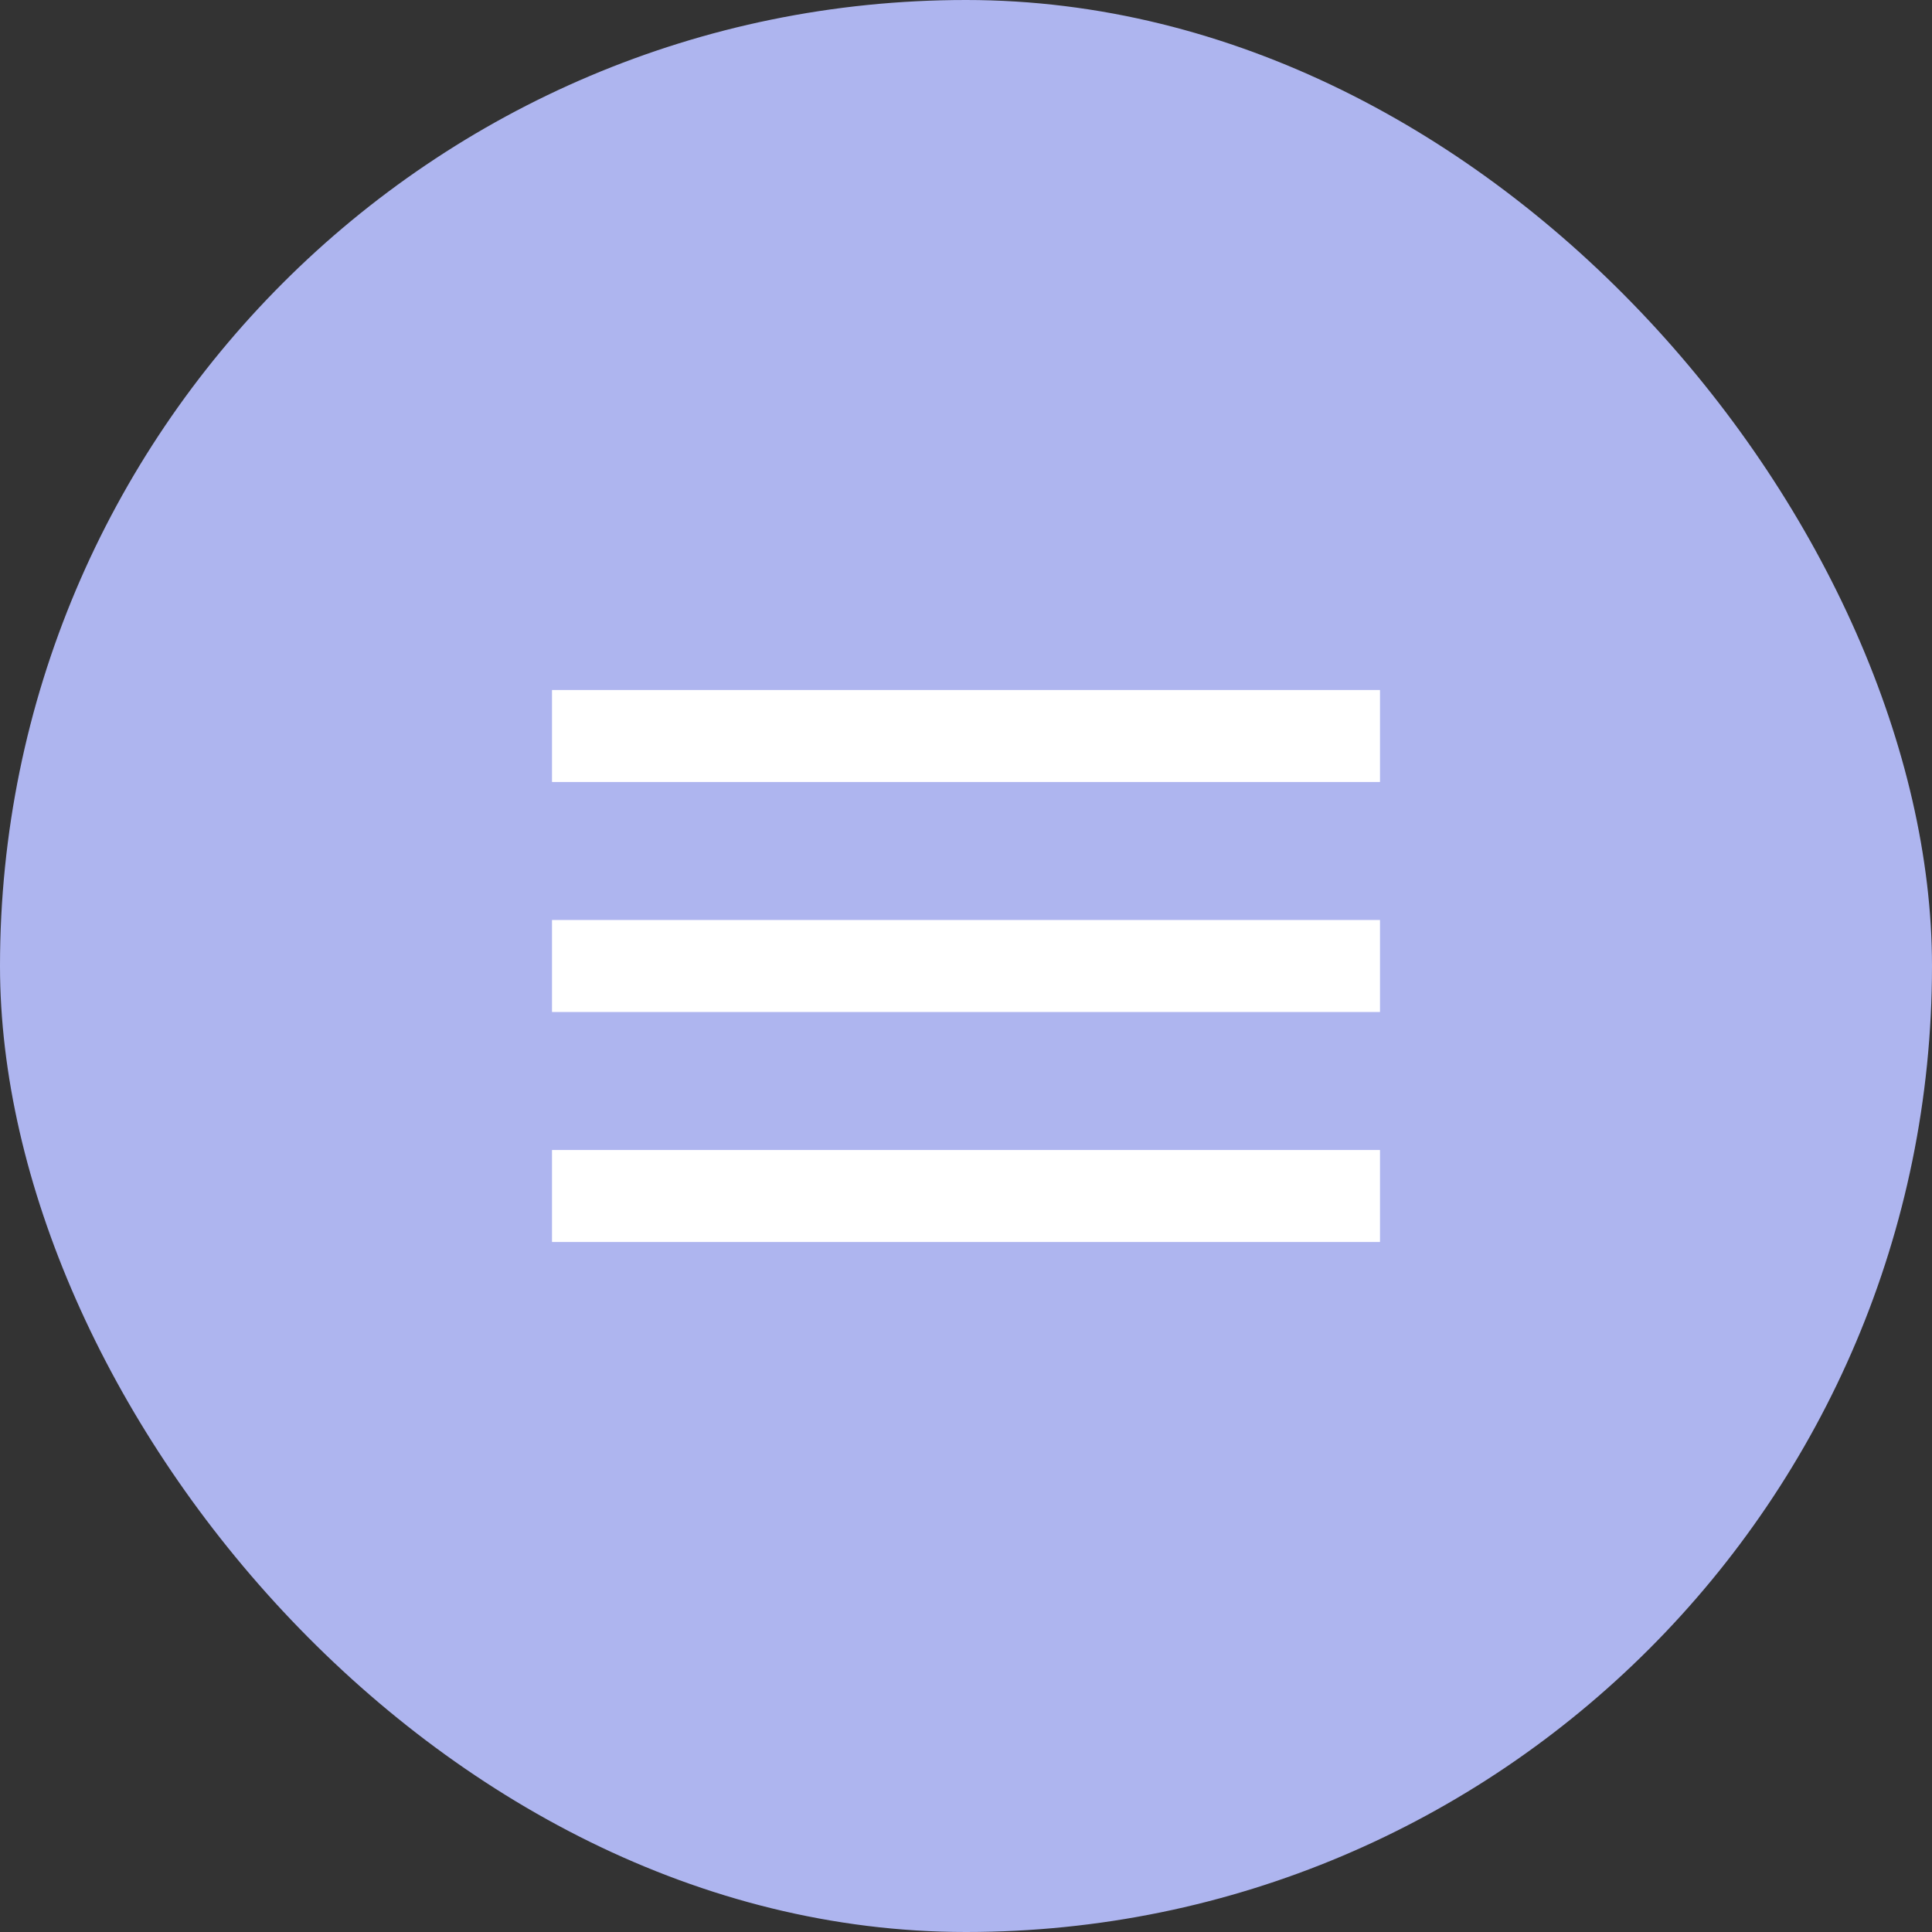
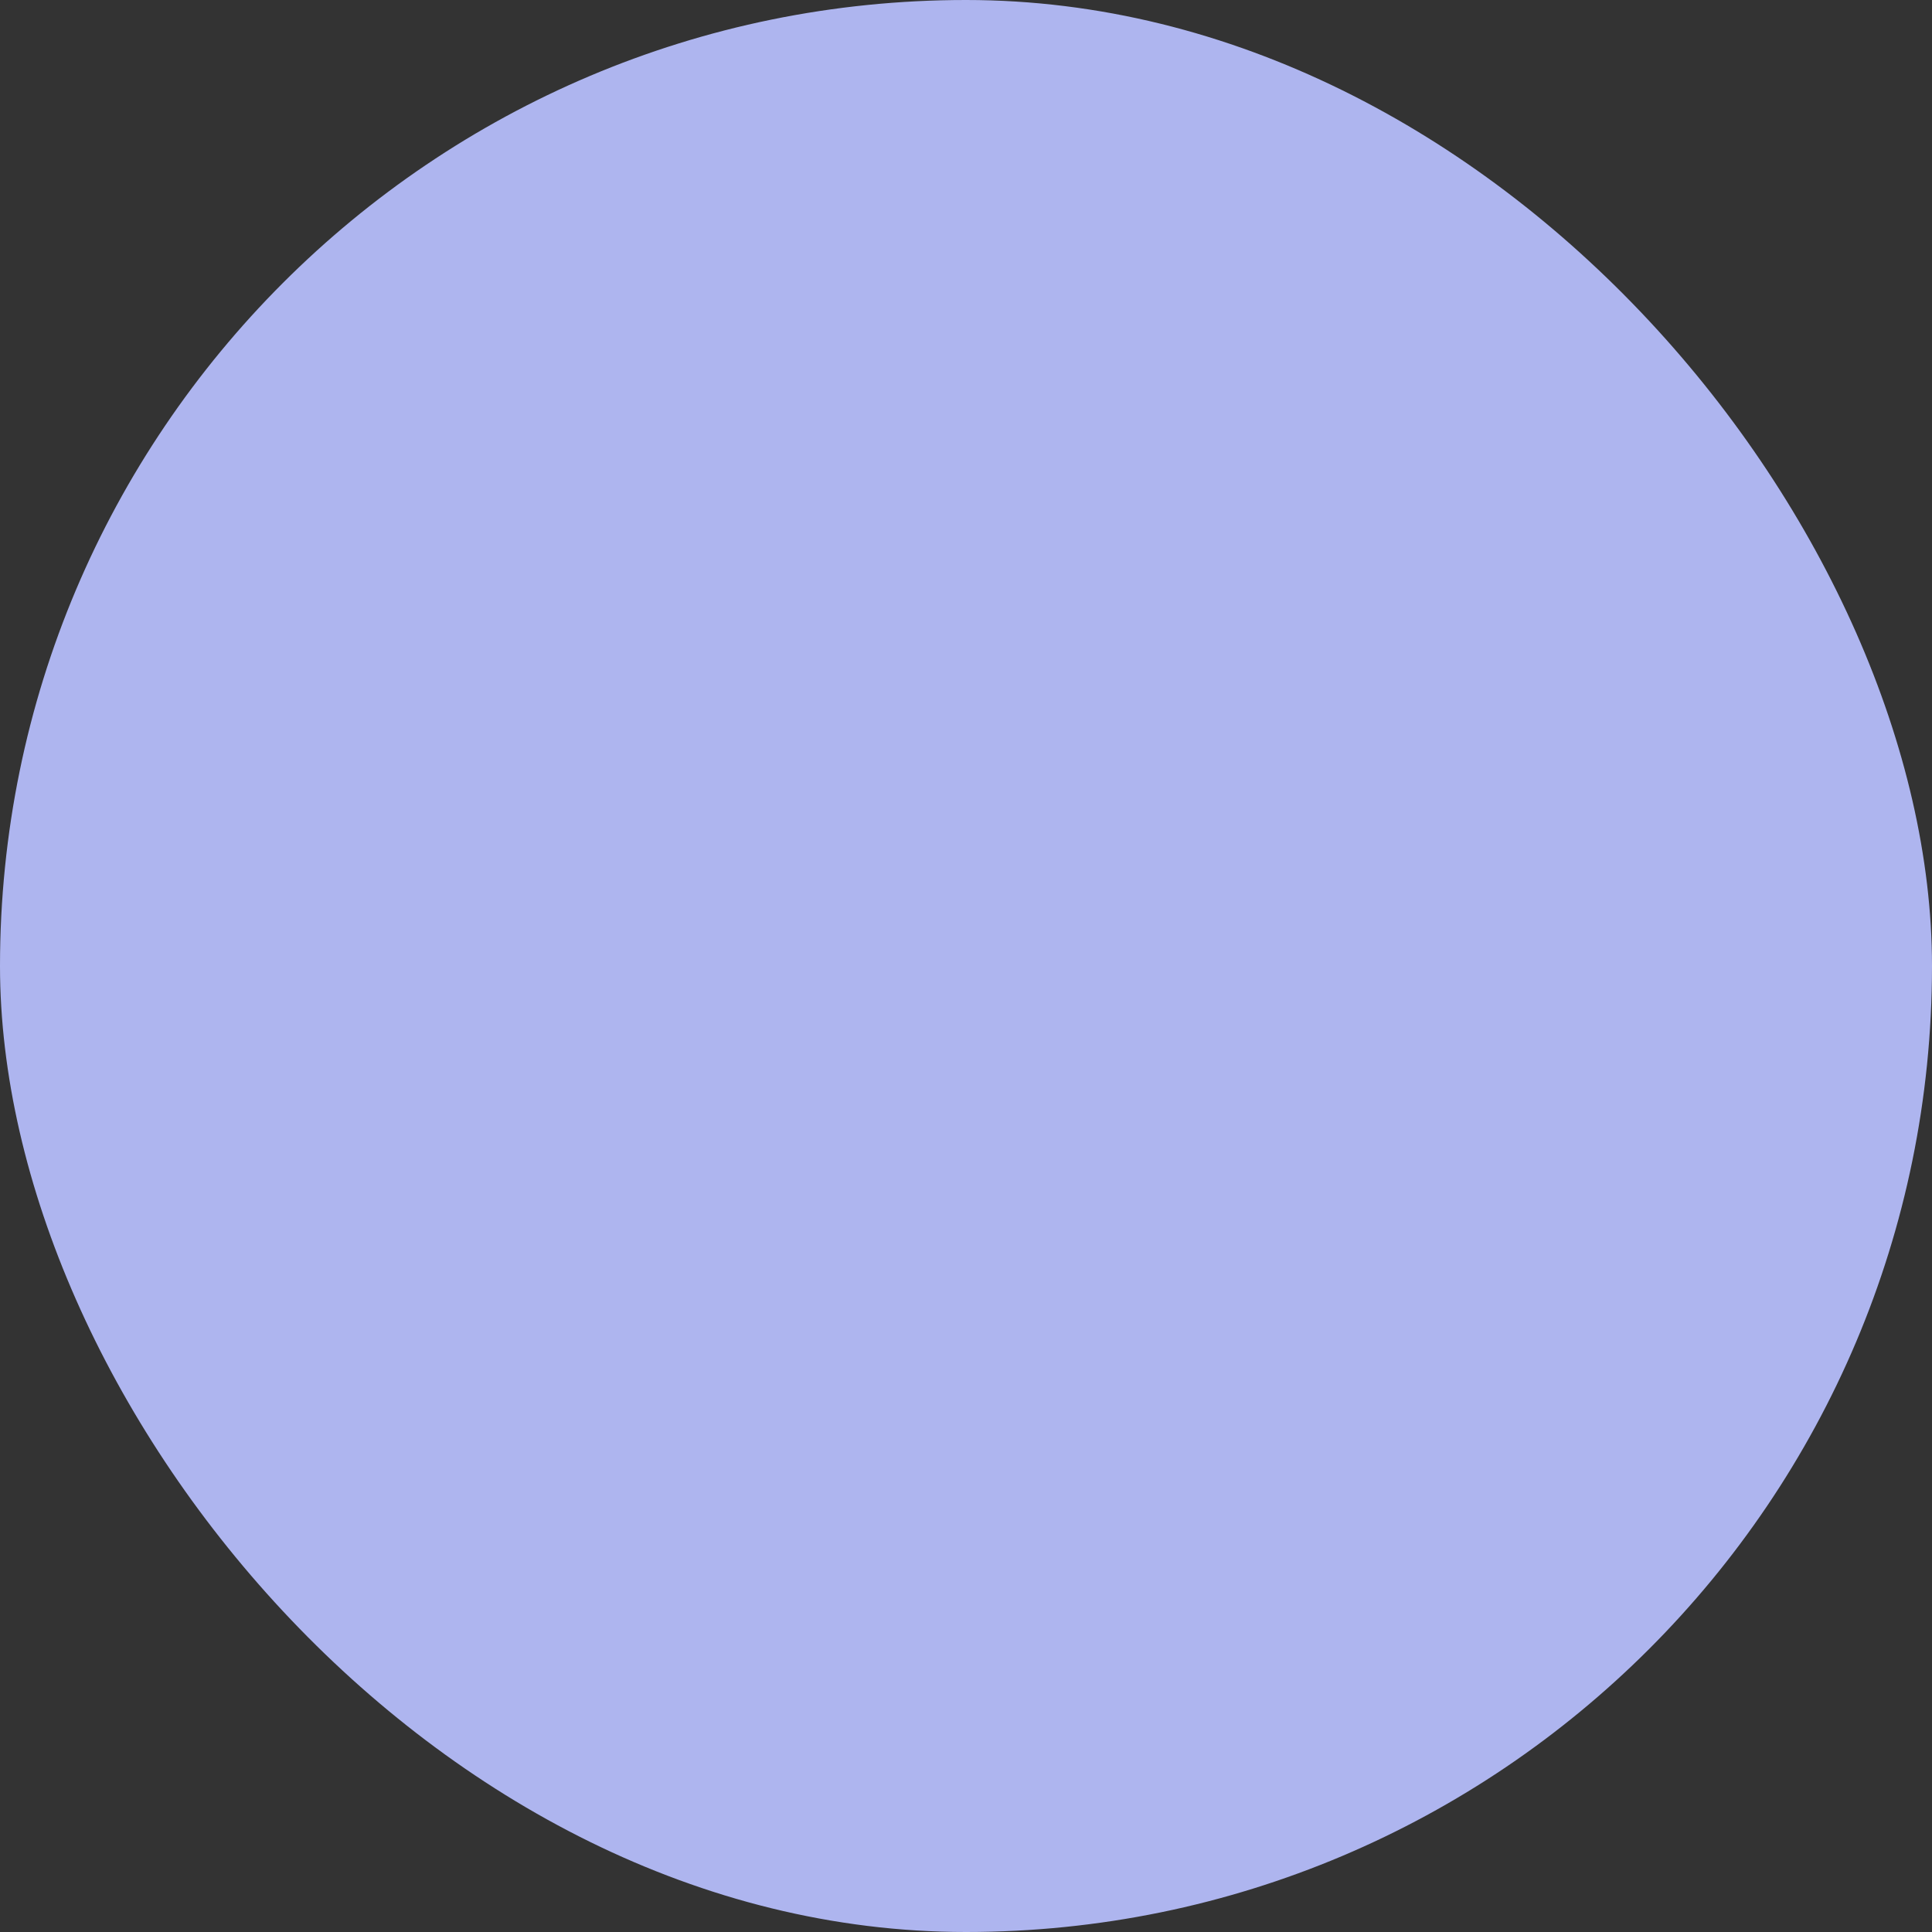
<svg xmlns="http://www.w3.org/2000/svg" width="42" height="42" viewBox="0 0 42 42" fill="none">
  <rect x="0" y="0" width="42" height="42" fill="#333333" stroke="none" />
  <rect width="42" height="42" rx="21" fill="#AEB5EF" />
  <mask id="mask0_2555_2540" style="mask-type:alpha" maskUnits="userSpaceOnUse" x="9" y="9" width="24" height="24">
-     <rect x="9" y="9" width="24" height="24" fill="#D9D9D9" />
-   </mask>
+     </mask>
  <g mask="url(#mask0_2555_2540)">
-     <path d="M12 27V25H30V27H12ZM12 22V20H30V22H12ZM12 17V15H30V17H12Z" fill="white" />
+     <path d="M12 27V25H30V27H12ZM12 22V20H30V22H12ZM12 17V15H30V17Z" fill="white" />
  </g>
</svg>